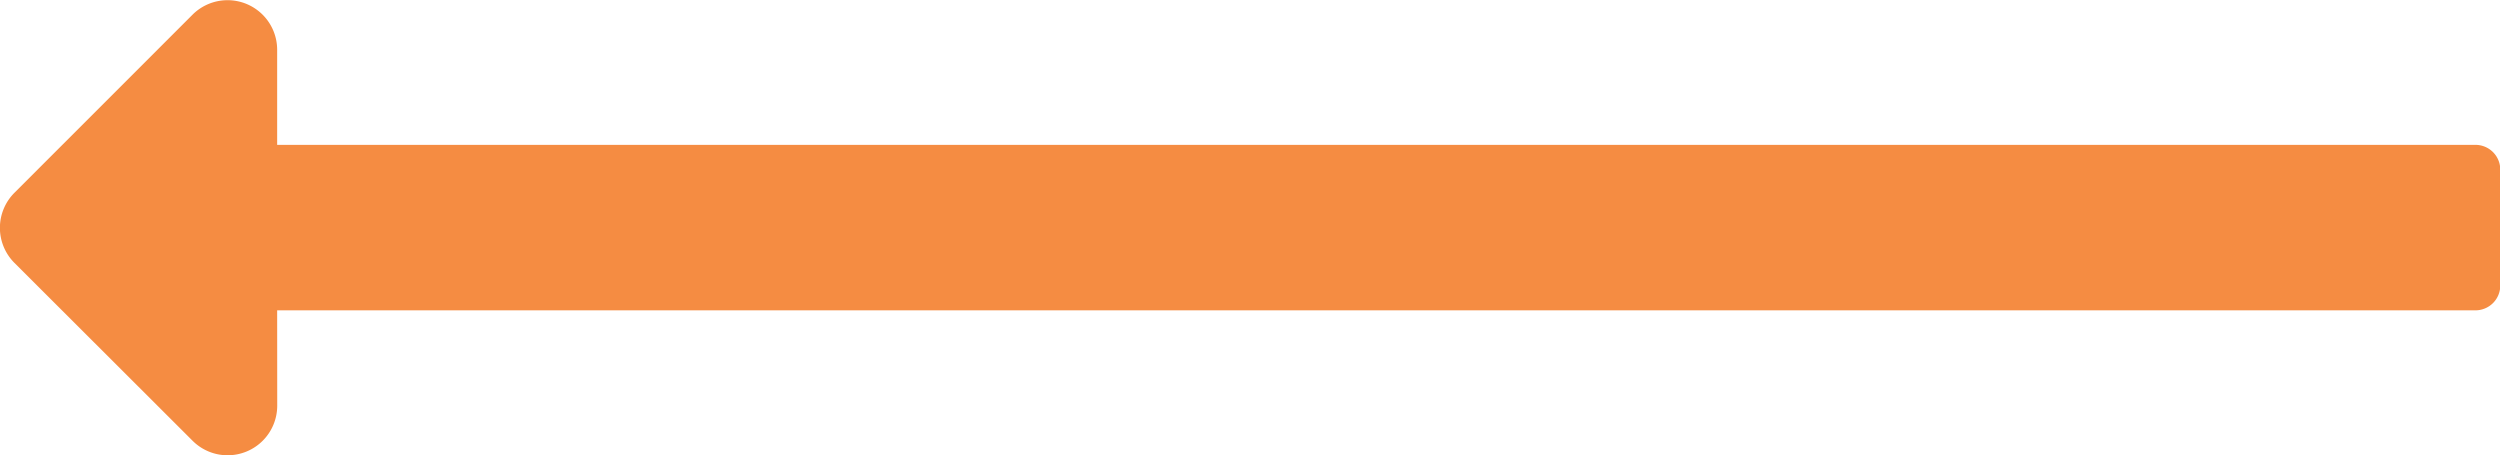
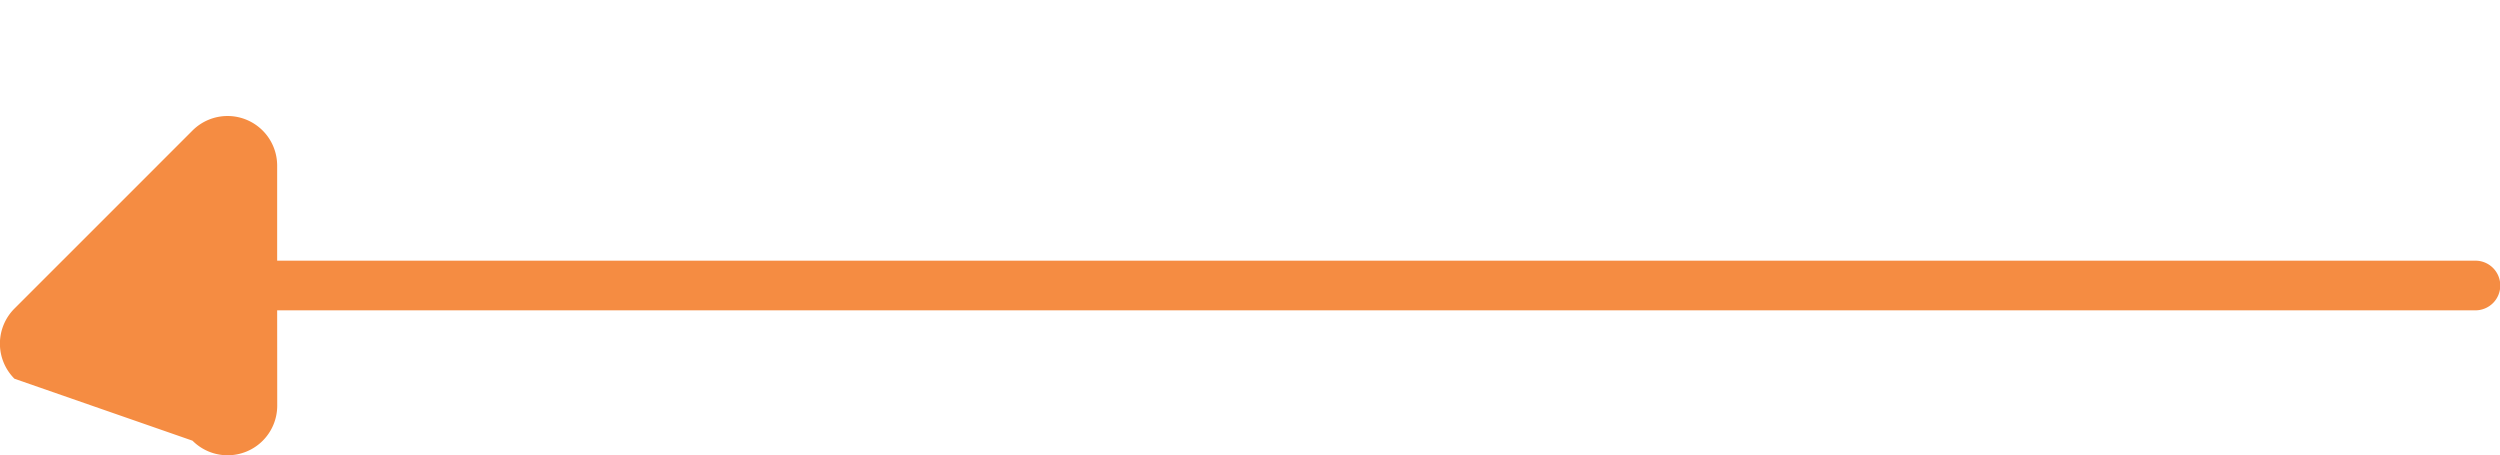
<svg xmlns="http://www.w3.org/2000/svg" width="36.847" height="6.711" viewBox="0 0 36.847 6.711">
-   <path id="Icon_awesome-long-arrow-alt-right" data-name="Icon awesome-long-arrow-alt-right" d="M7.541,12.395h-32.4a.366.366,0,0,0-.366.366v1.707a.366.366,0,0,0,.366.366h32.4v1.4a.731.731,0,0,0,1.249.517l2.623-2.623a.731.731,0,0,0,0-1.034L8.789,10.474a.731.731,0,0,0-1.249.517Z" transform="translate(11.626 16.969) rotate(180)" fill="#f58c42" />
+   <path id="Icon_awesome-long-arrow-alt-right" data-name="Icon awesome-long-arrow-alt-right" d="M7.541,12.395h-32.4a.366.366,0,0,0-.366.366a.366.366,0,0,0,.366.366h32.4v1.4a.731.731,0,0,0,1.249.517l2.623-2.623a.731.731,0,0,0,0-1.034L8.789,10.474a.731.731,0,0,0-1.249.517Z" transform="translate(11.626 16.969) rotate(180)" fill="#f58c42" />
</svg>